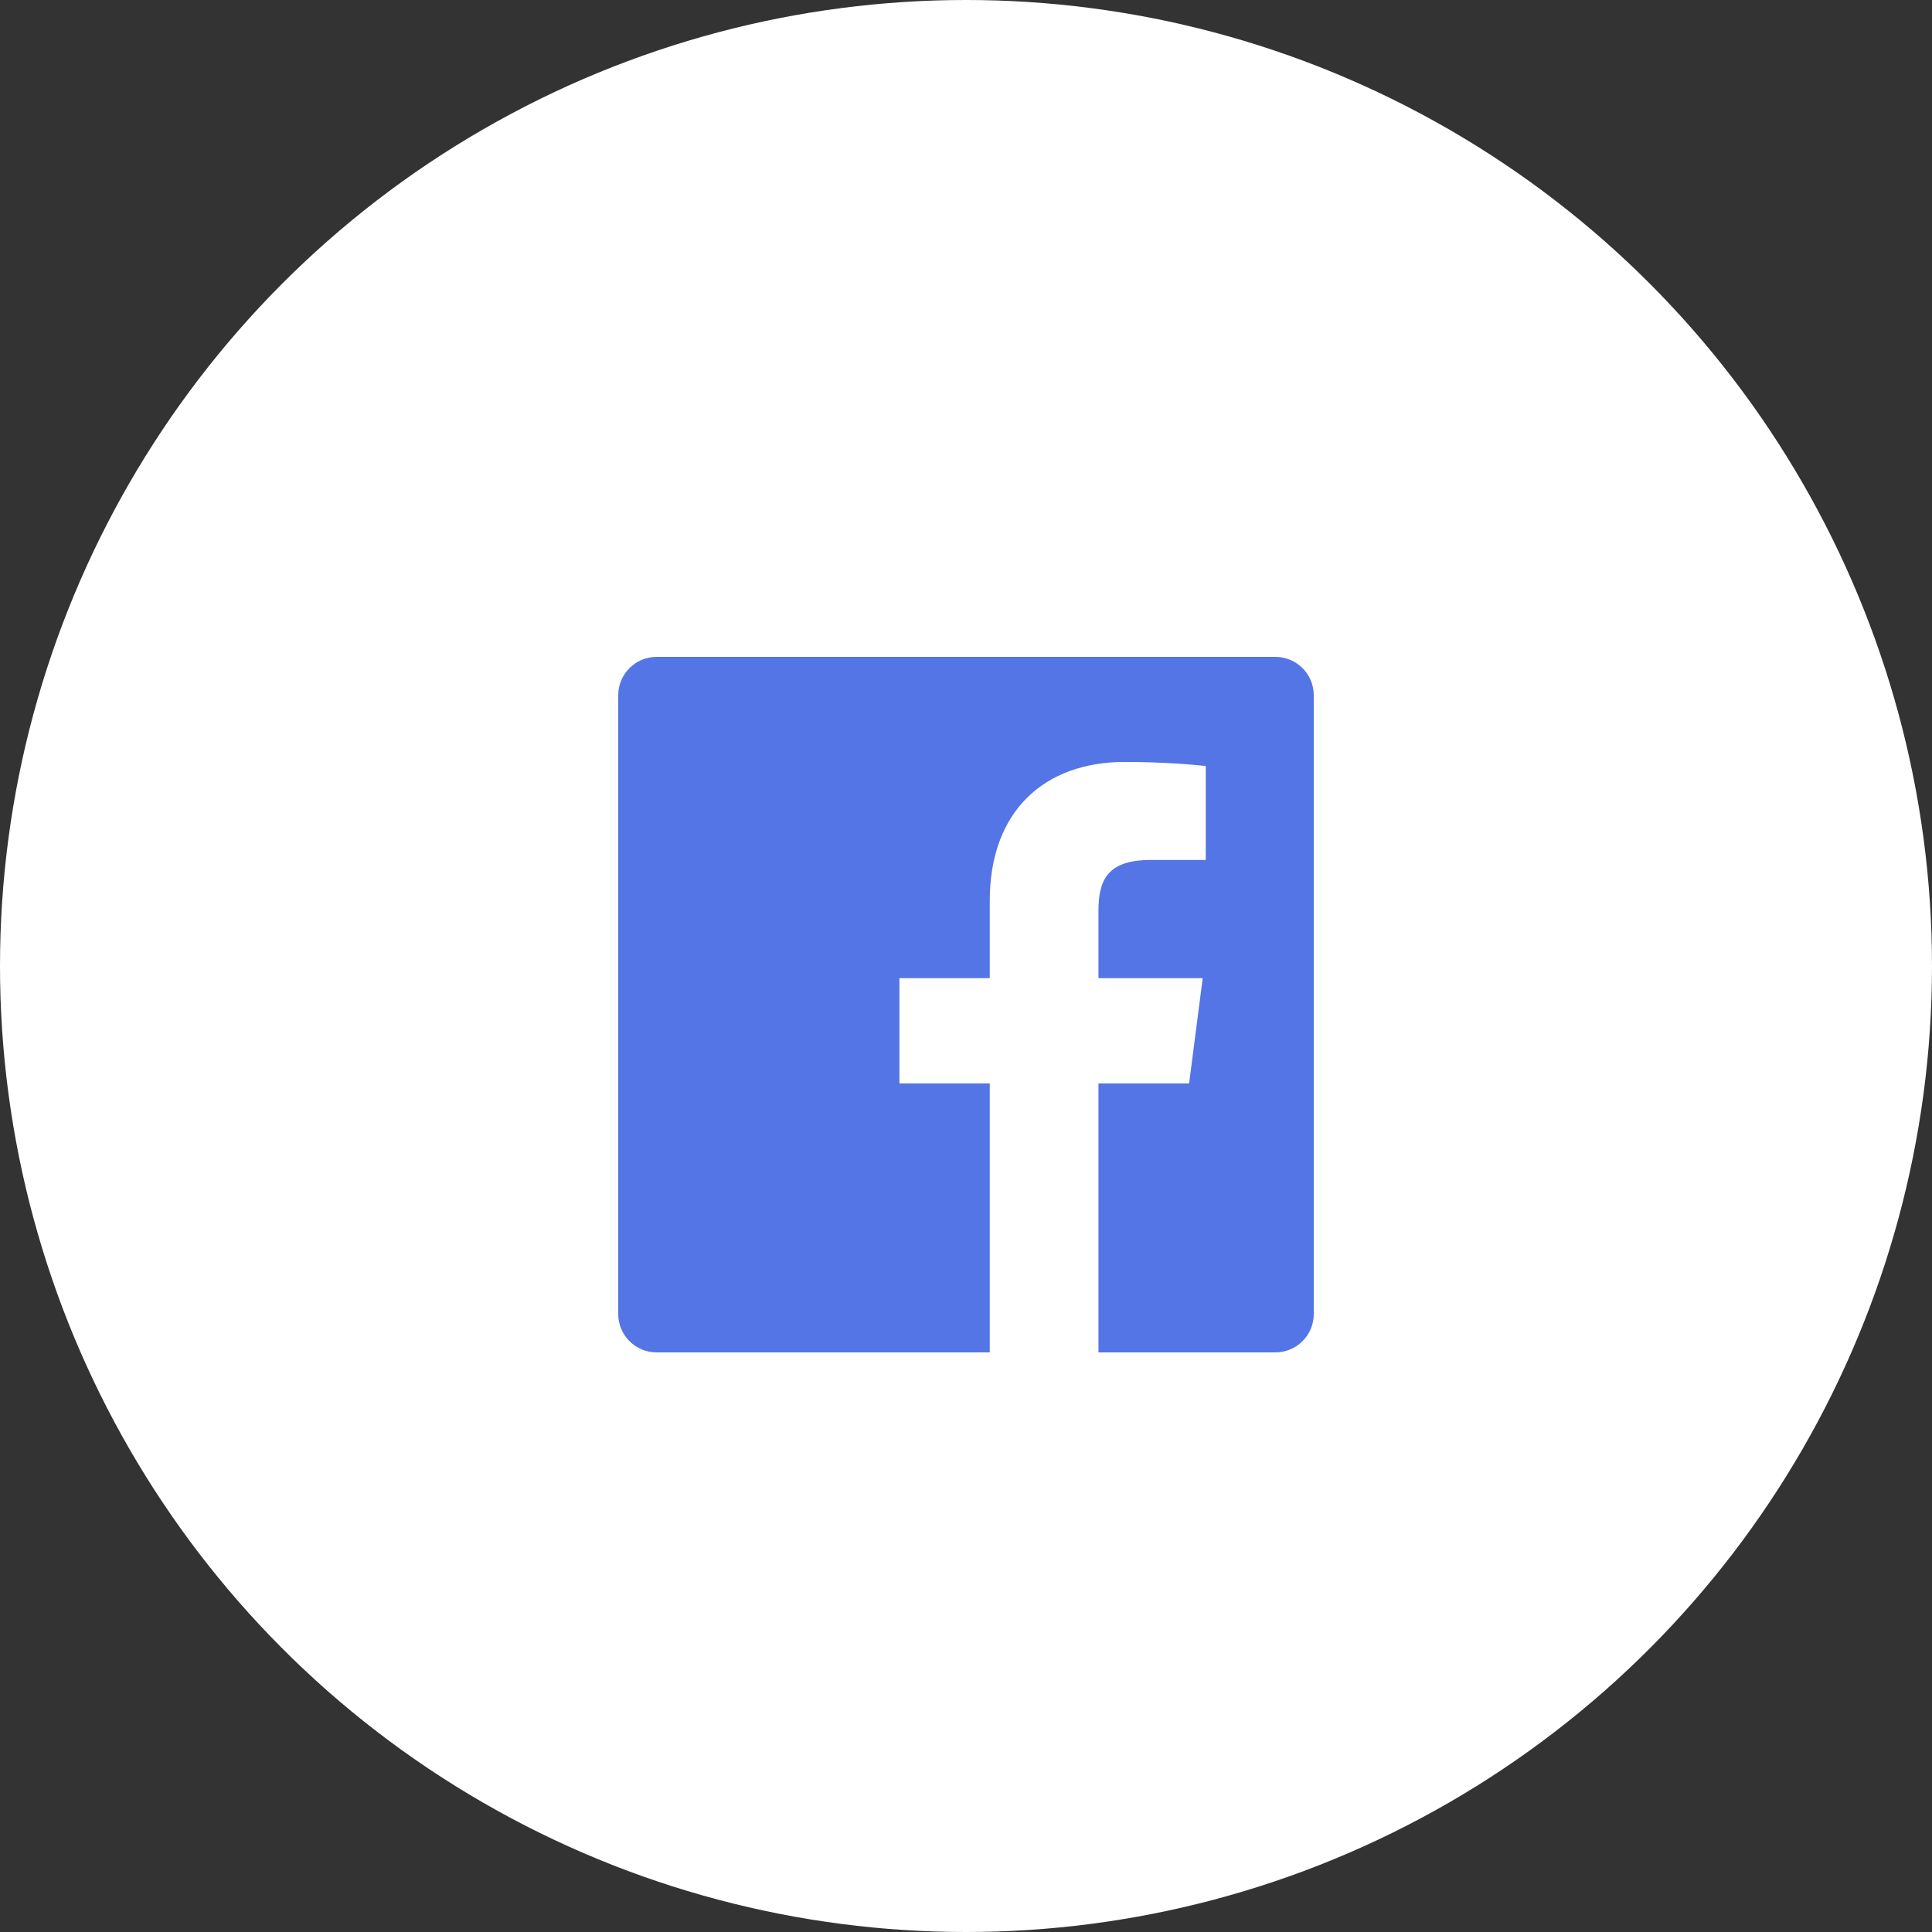
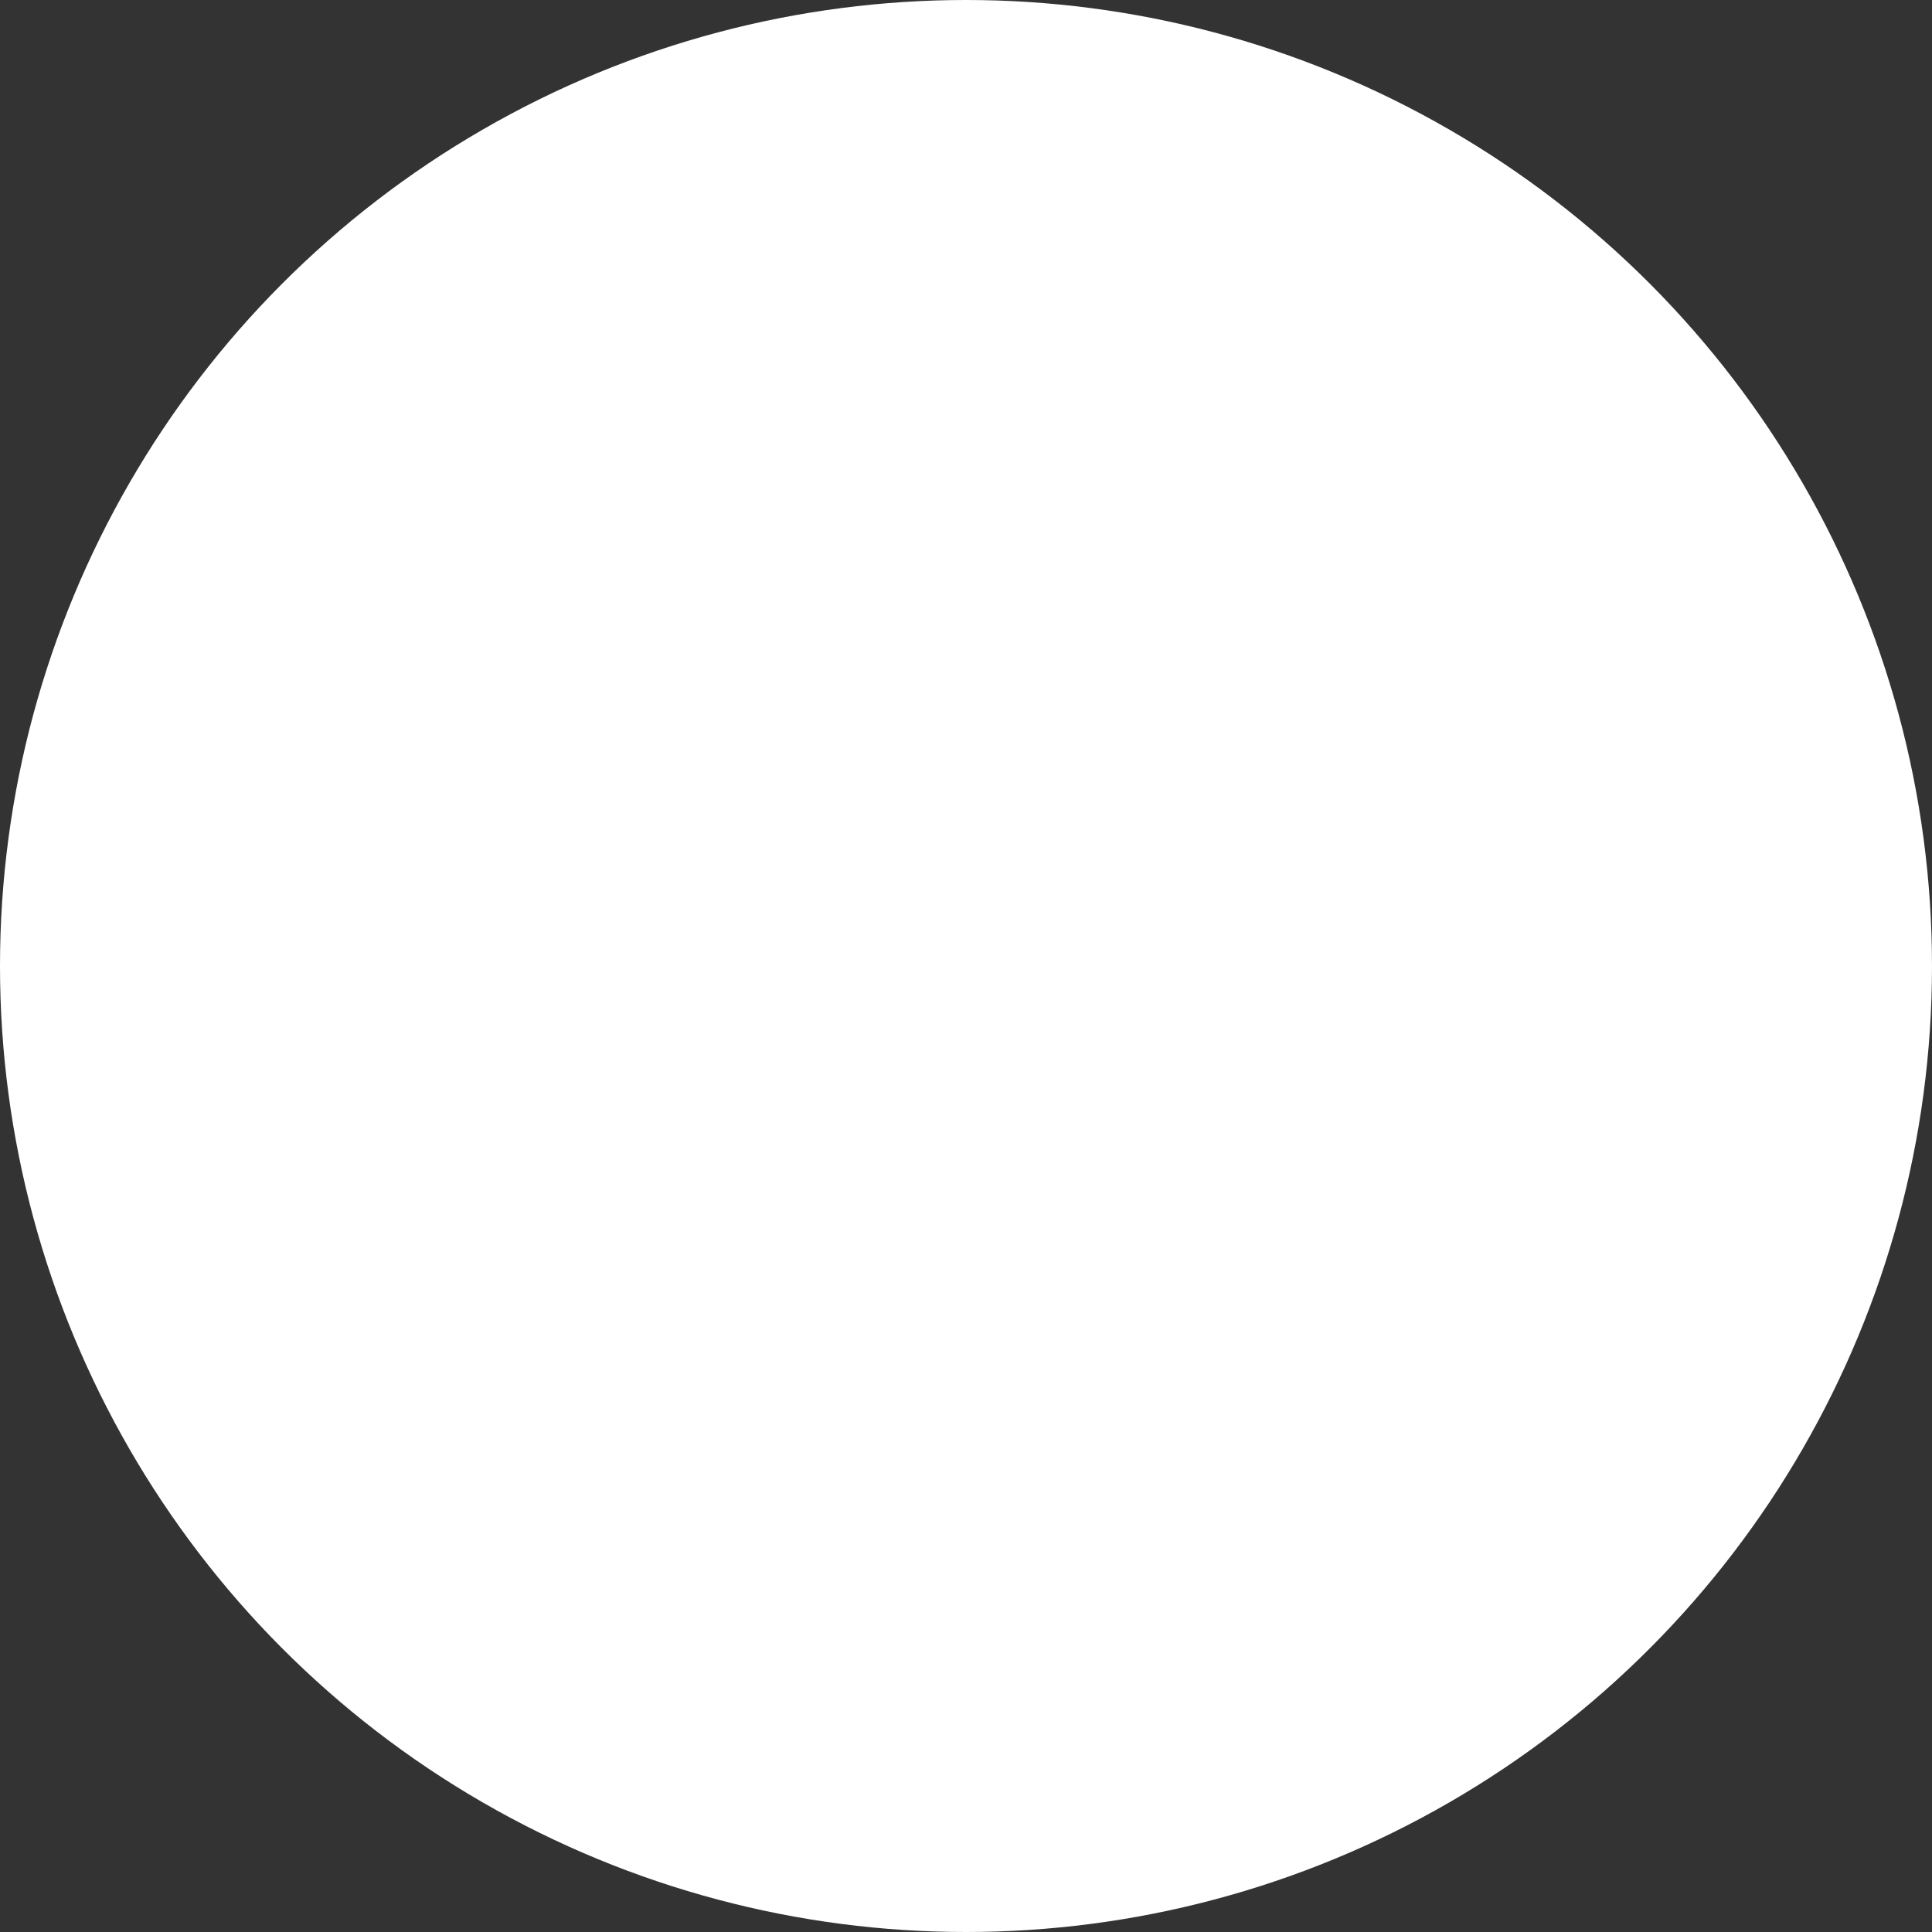
<svg xmlns="http://www.w3.org/2000/svg" width="50" height="50" viewBox="0 0 50 50" fill="none">
  <rect x="0" y="0" width="50" height="50" fill="#333333" stroke="none" />
  <circle cx="25" cy="25" r="25" fill="white" />
  <g clip-path="url(#clip0)">
-     <path d="M33.006 17H16.993C16.444 17 16 17.445 16 17.994V34.007C16 34.556 16.445 35 16.994 35H33.006C33.555 35 34 34.556 34 34.007C34 34.007 34 34.007 34 34.006V17.993C34 17.444 33.555 17 33.006 17Z" fill="#5475E5" />
+     <path d="M33.006 17H16.993C16.444 17 16 17.445 16 17.994V34.007C16 34.556 16.445 35 16.994 35C33.555 35 34 34.556 34 34.007C34 34.007 34 34.007 34 34.006V17.993C34 17.444 33.555 17 33.006 17Z" fill="#5475E5" />
    <path d="M28.428 35V28.039H30.774L31.126 25.315H28.428V23.579C28.428 22.792 28.646 22.256 29.775 22.256H31.205V19.826C30.956 19.793 30.102 19.719 29.109 19.719C27.035 19.719 25.615 20.984 25.615 23.31V25.315H23.277V28.039H25.615V35H28.428Z" fill="white" />
  </g>
  <defs>
    <clipPath id="clip0">
-       <rect width="18" height="18" fill="white" transform="translate(16 17)" />
-     </clipPath>
+       </clipPath>
  </defs>
</svg>